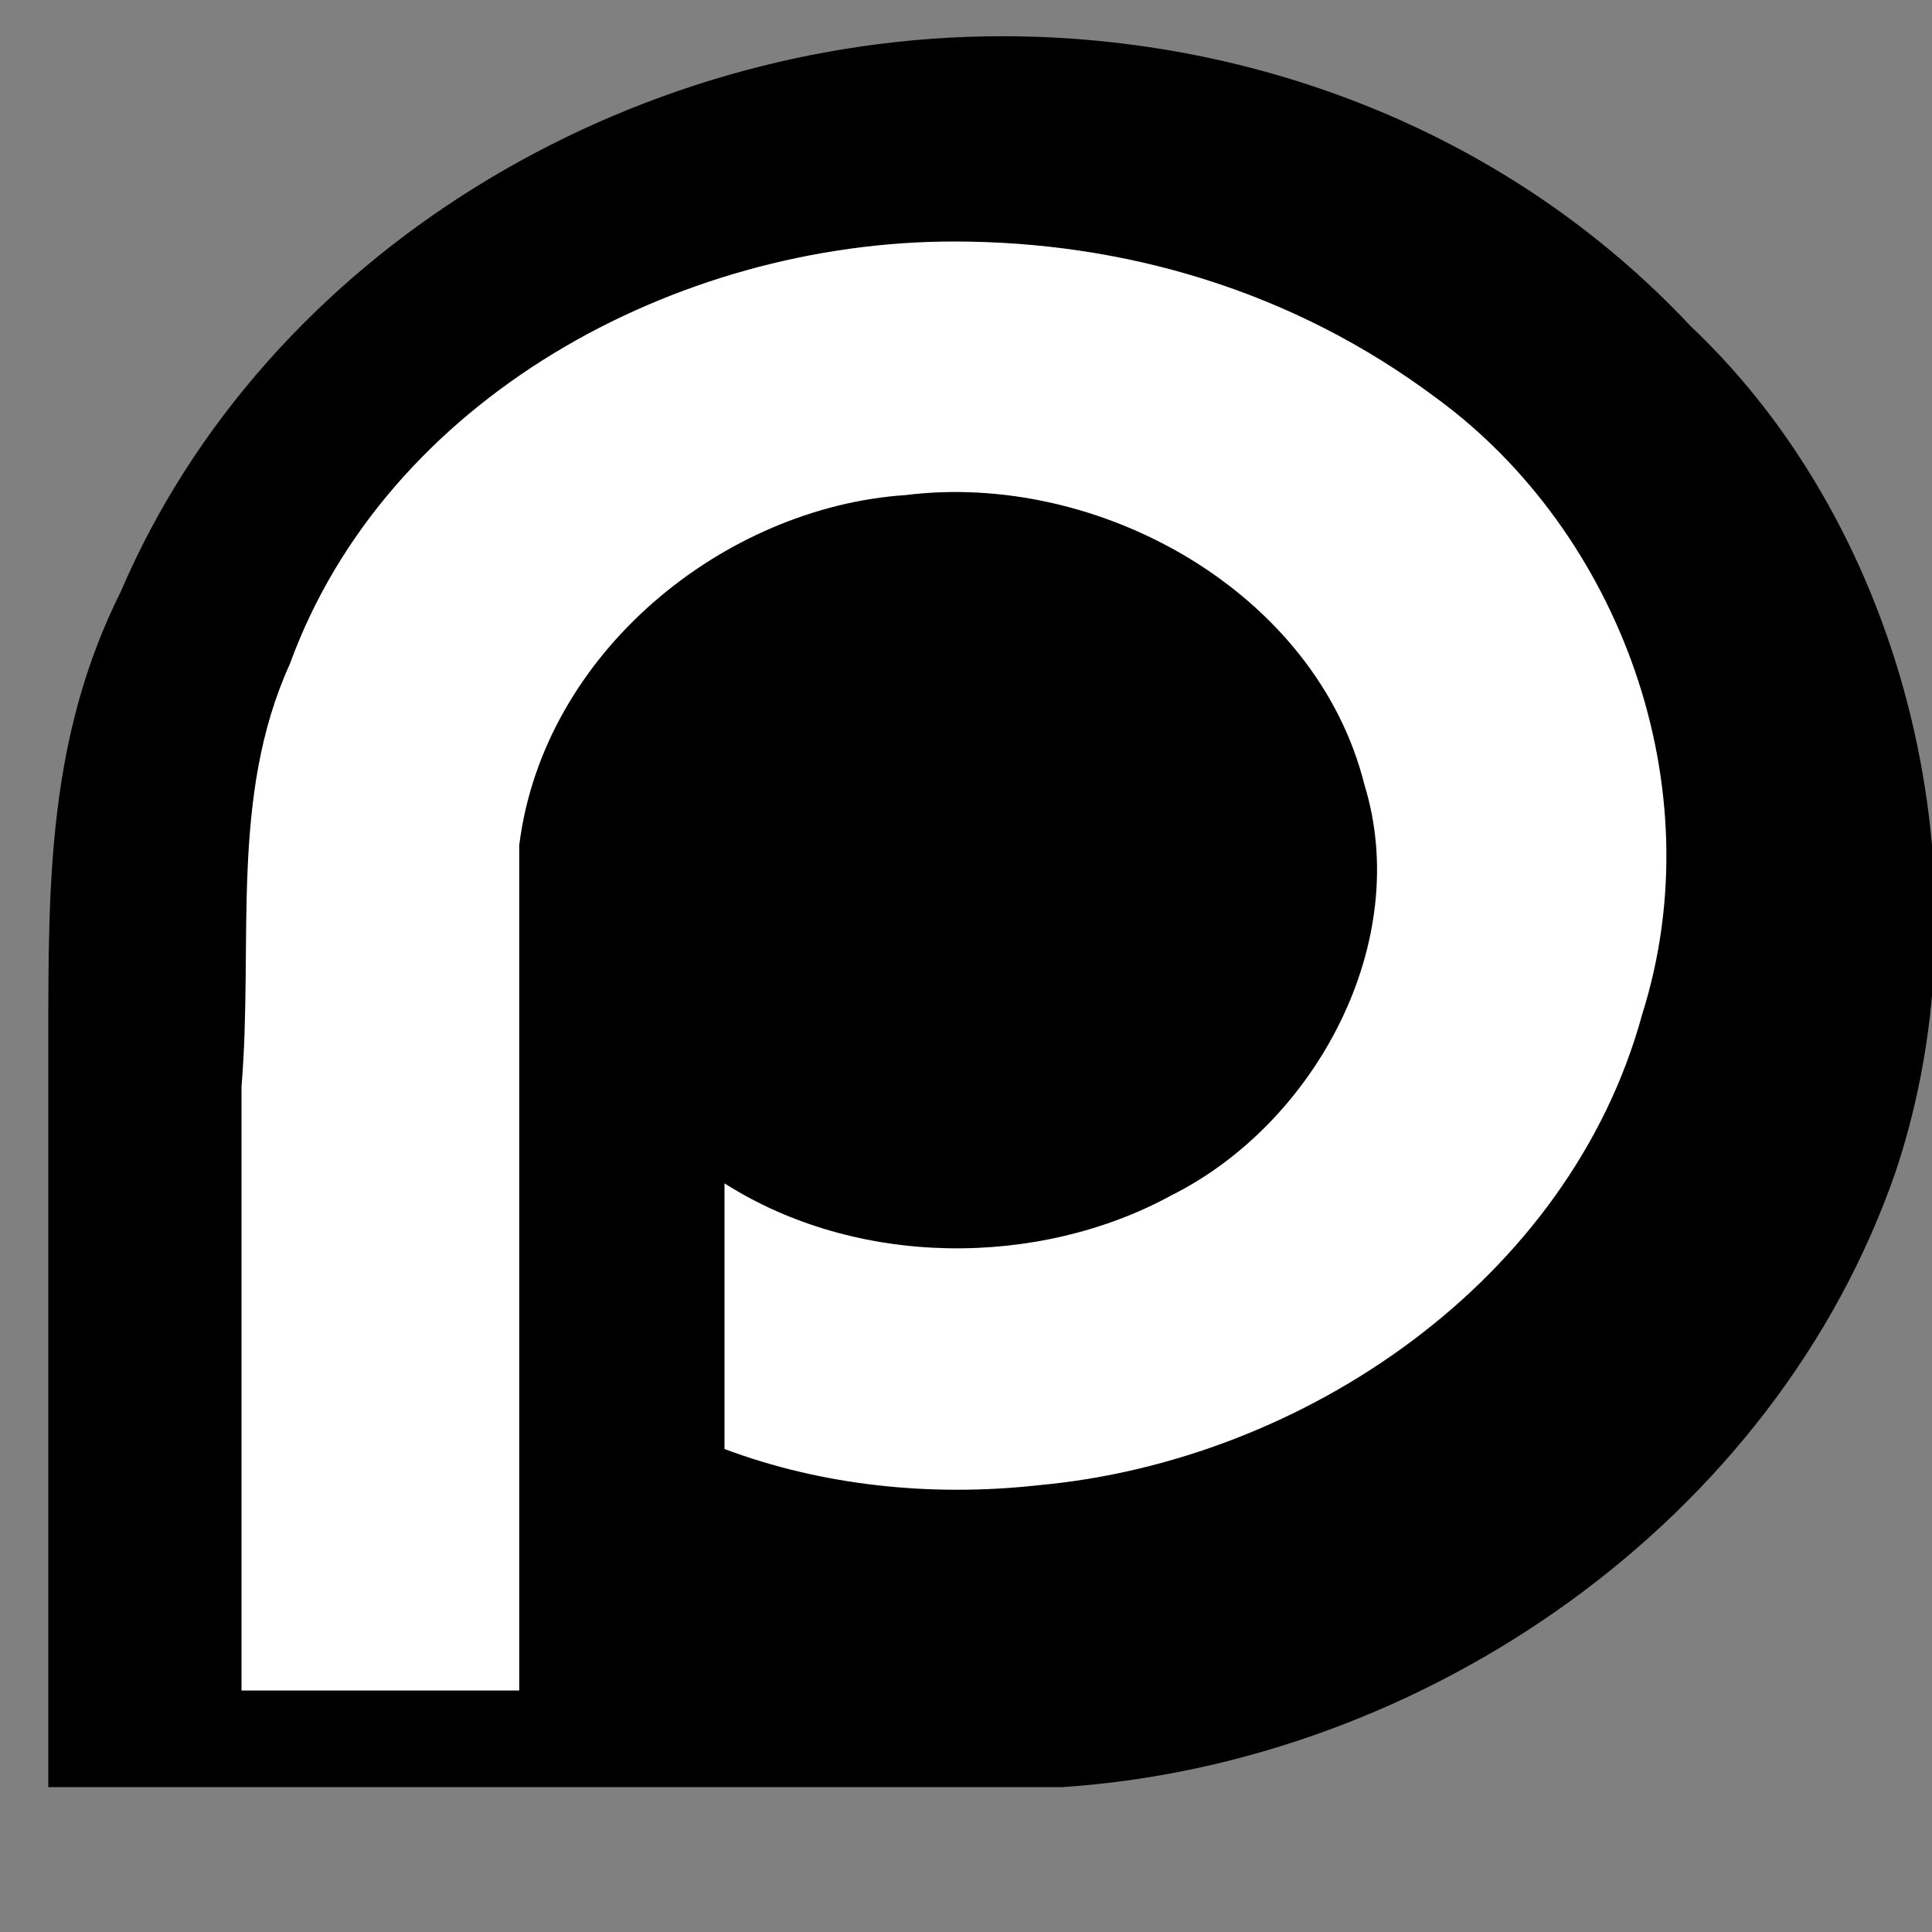
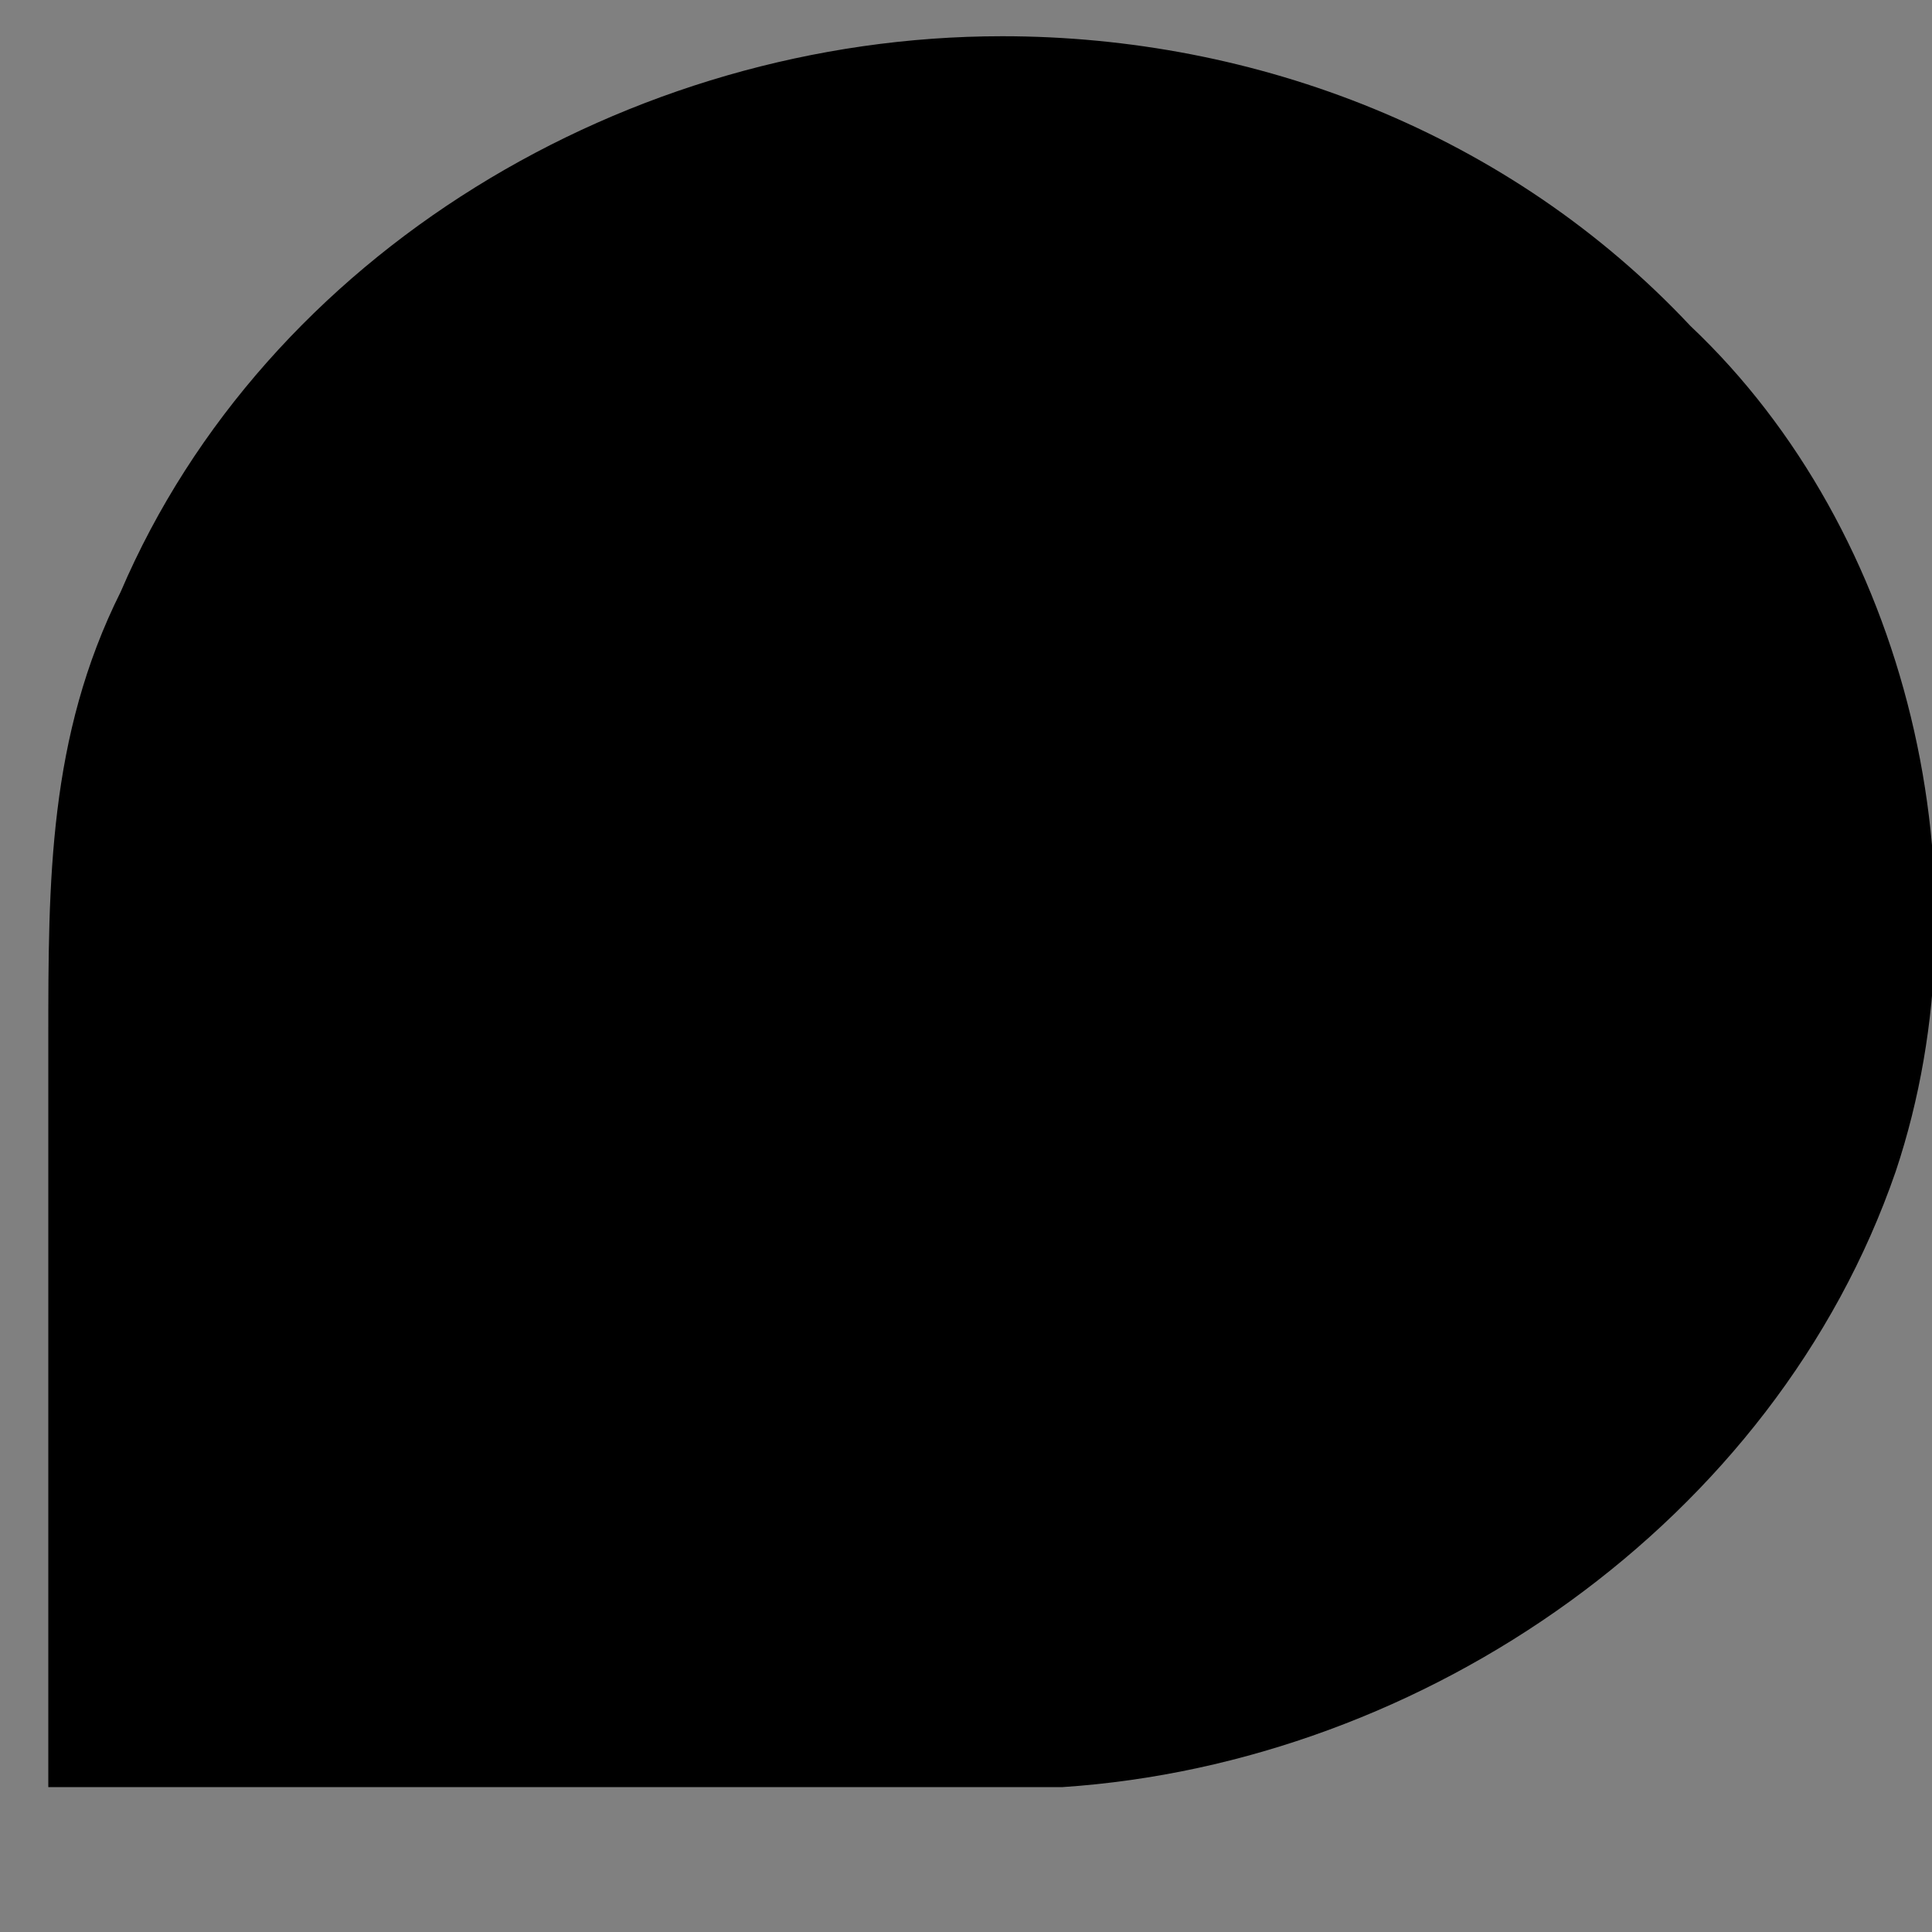
<svg xmlns="http://www.w3.org/2000/svg" viewBox="0 0 16 16">
  <rect x="0" y="0" width="16" height="16" fill="#808080" stroke="none" />
  <path d="M8.3.3C5.2.3 2.2 2.1 1 4.9.4 6.1.4 7.3.4 8.6v6.2h8.4c3-.2 5.9-2.2 6.9-5.1.8-2.4.1-5.3-1.7-7C12.5 1.1 10.4.3 8.3.3z" />
-   <path d="M7.9 2c-2.3 0-4.7 1.3-5.5 3.5C1.9 6.6 2.1 7.8 2 9v5h2.3V7C4.5 5.4 6 4.2 7.5 4.1c1.6-.2 3.4.8 3.8 2.4.4 1.3-.4 2.8-1.6 3.4-1.1.6-2.6.6-3.7-.1V12c.8.3 1.7.4 2.6.3 2.2-.2 4.4-1.7 5-3.9.6-1.9-.2-4-1.7-5.1C10.7 2.4 9.3 2 7.9 2zm-.2 10.4z" fill="#fff" />
</svg>